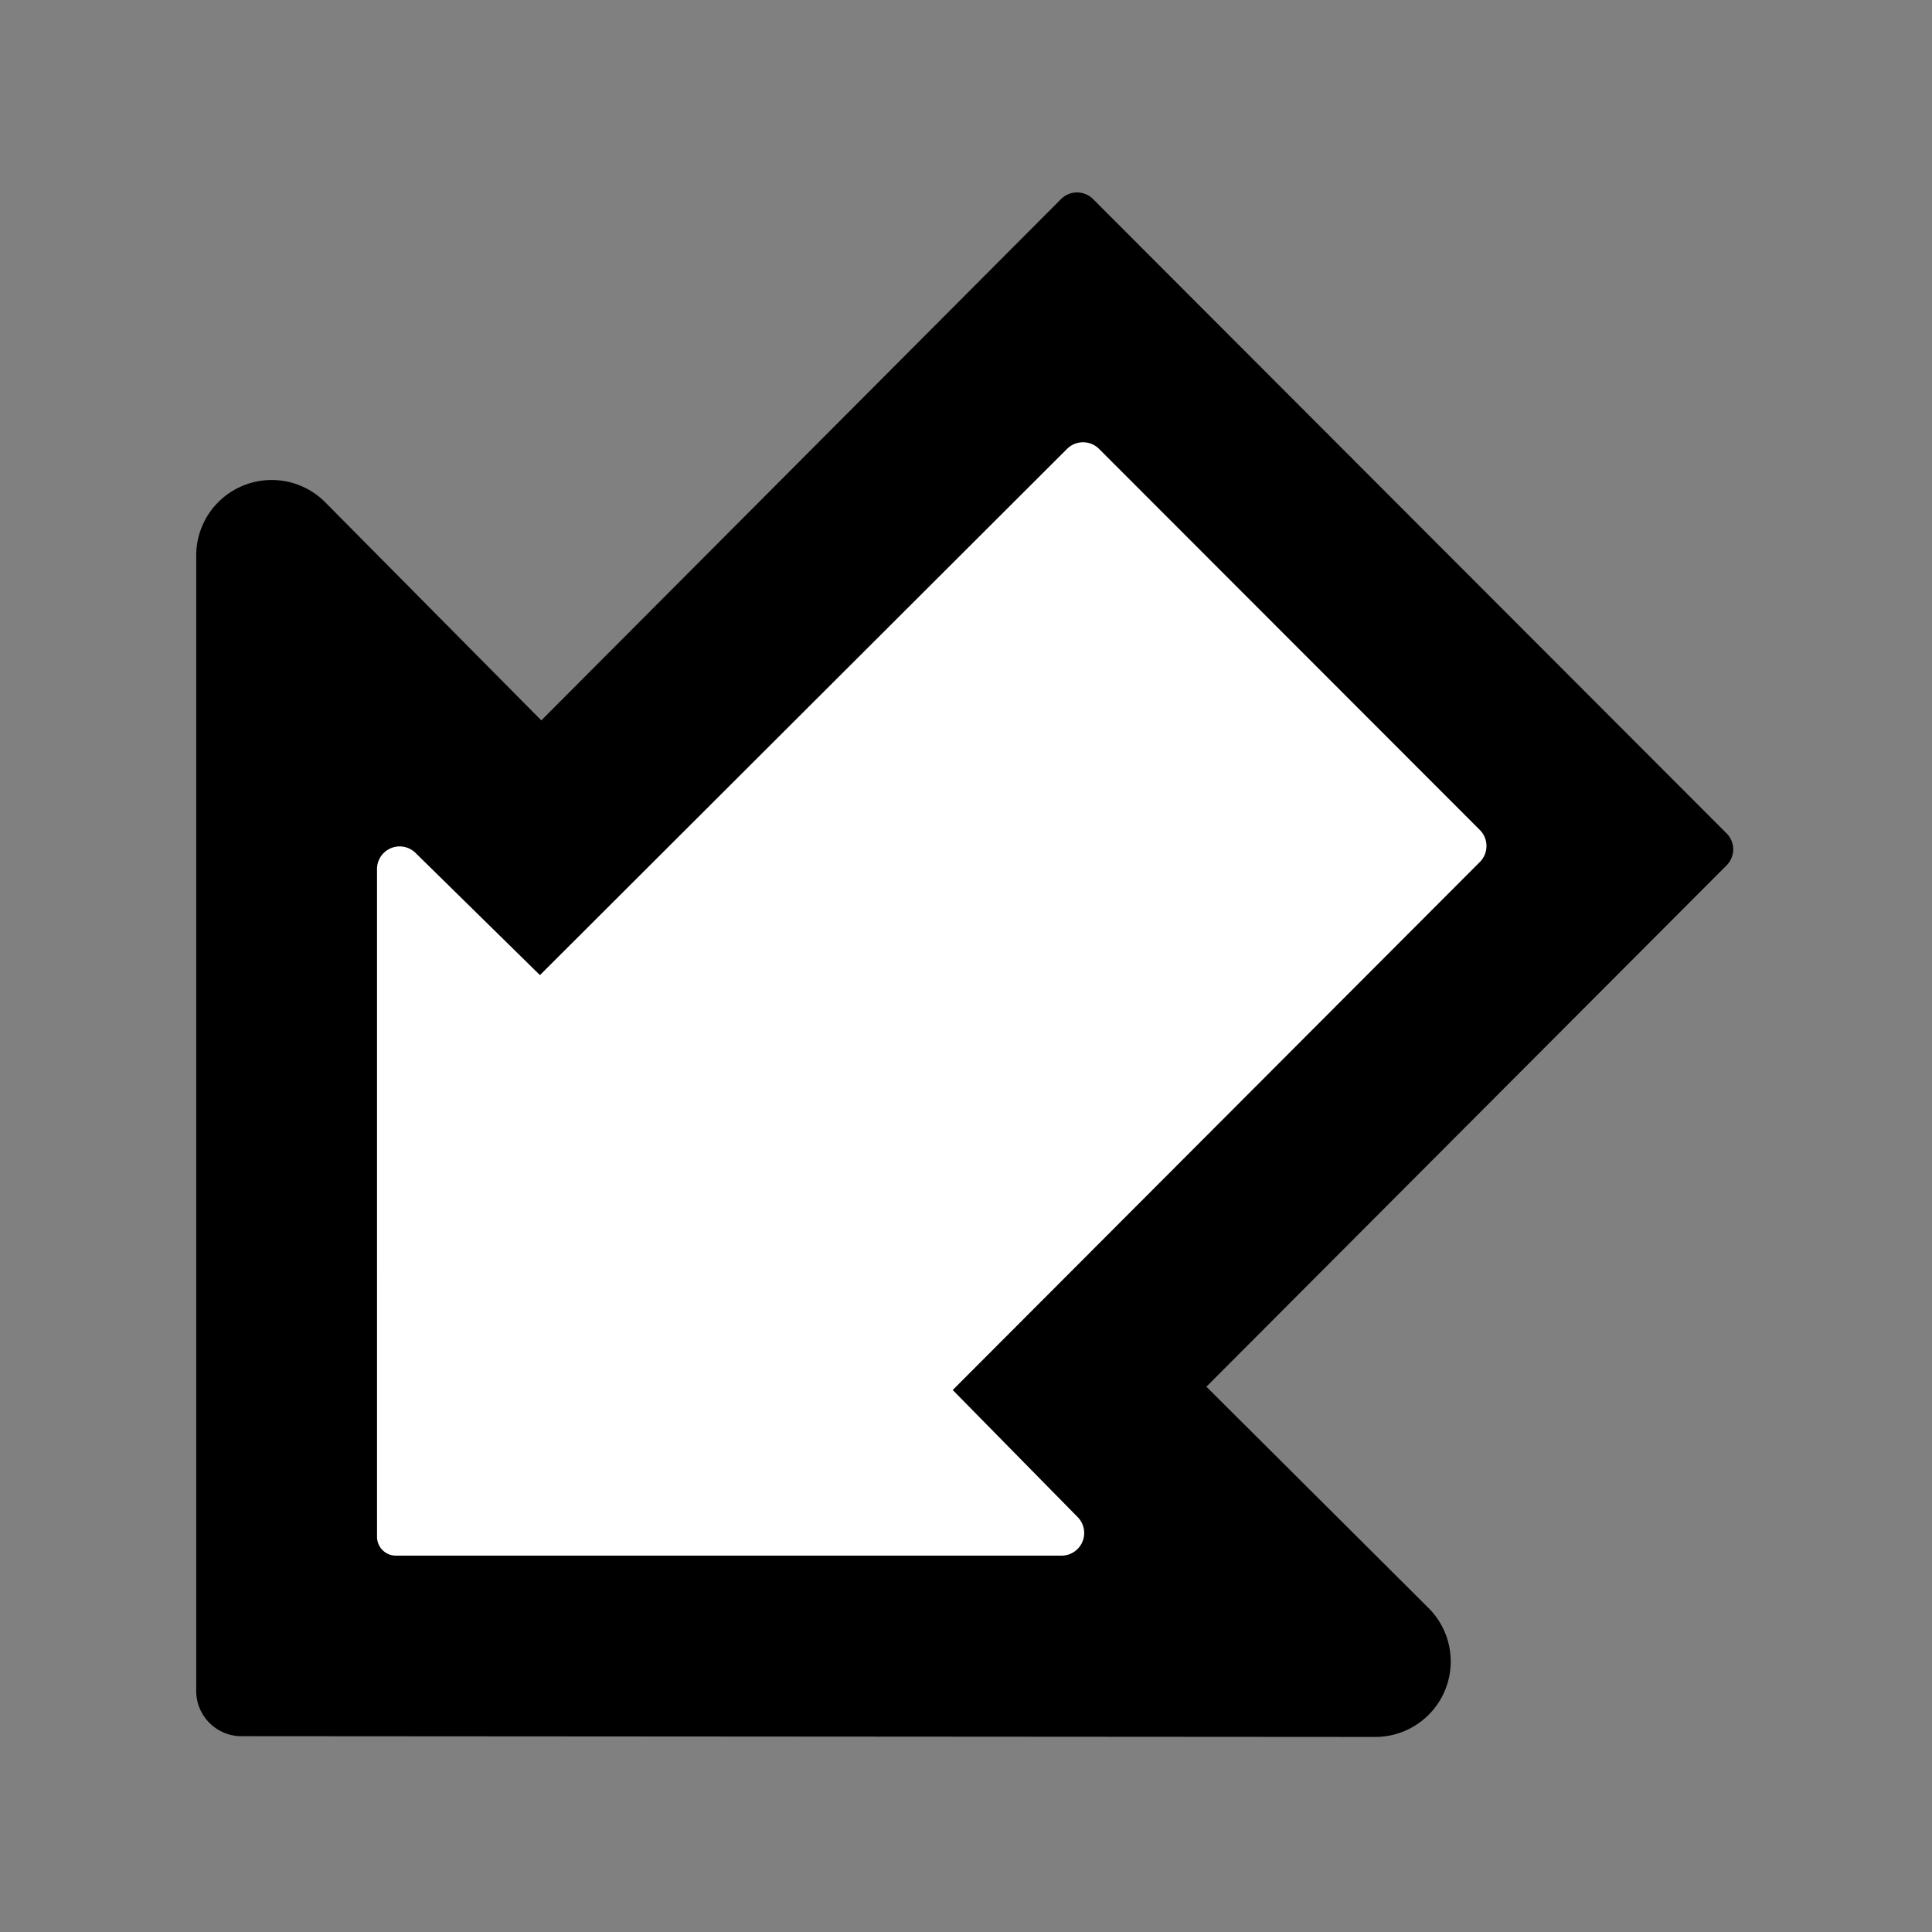
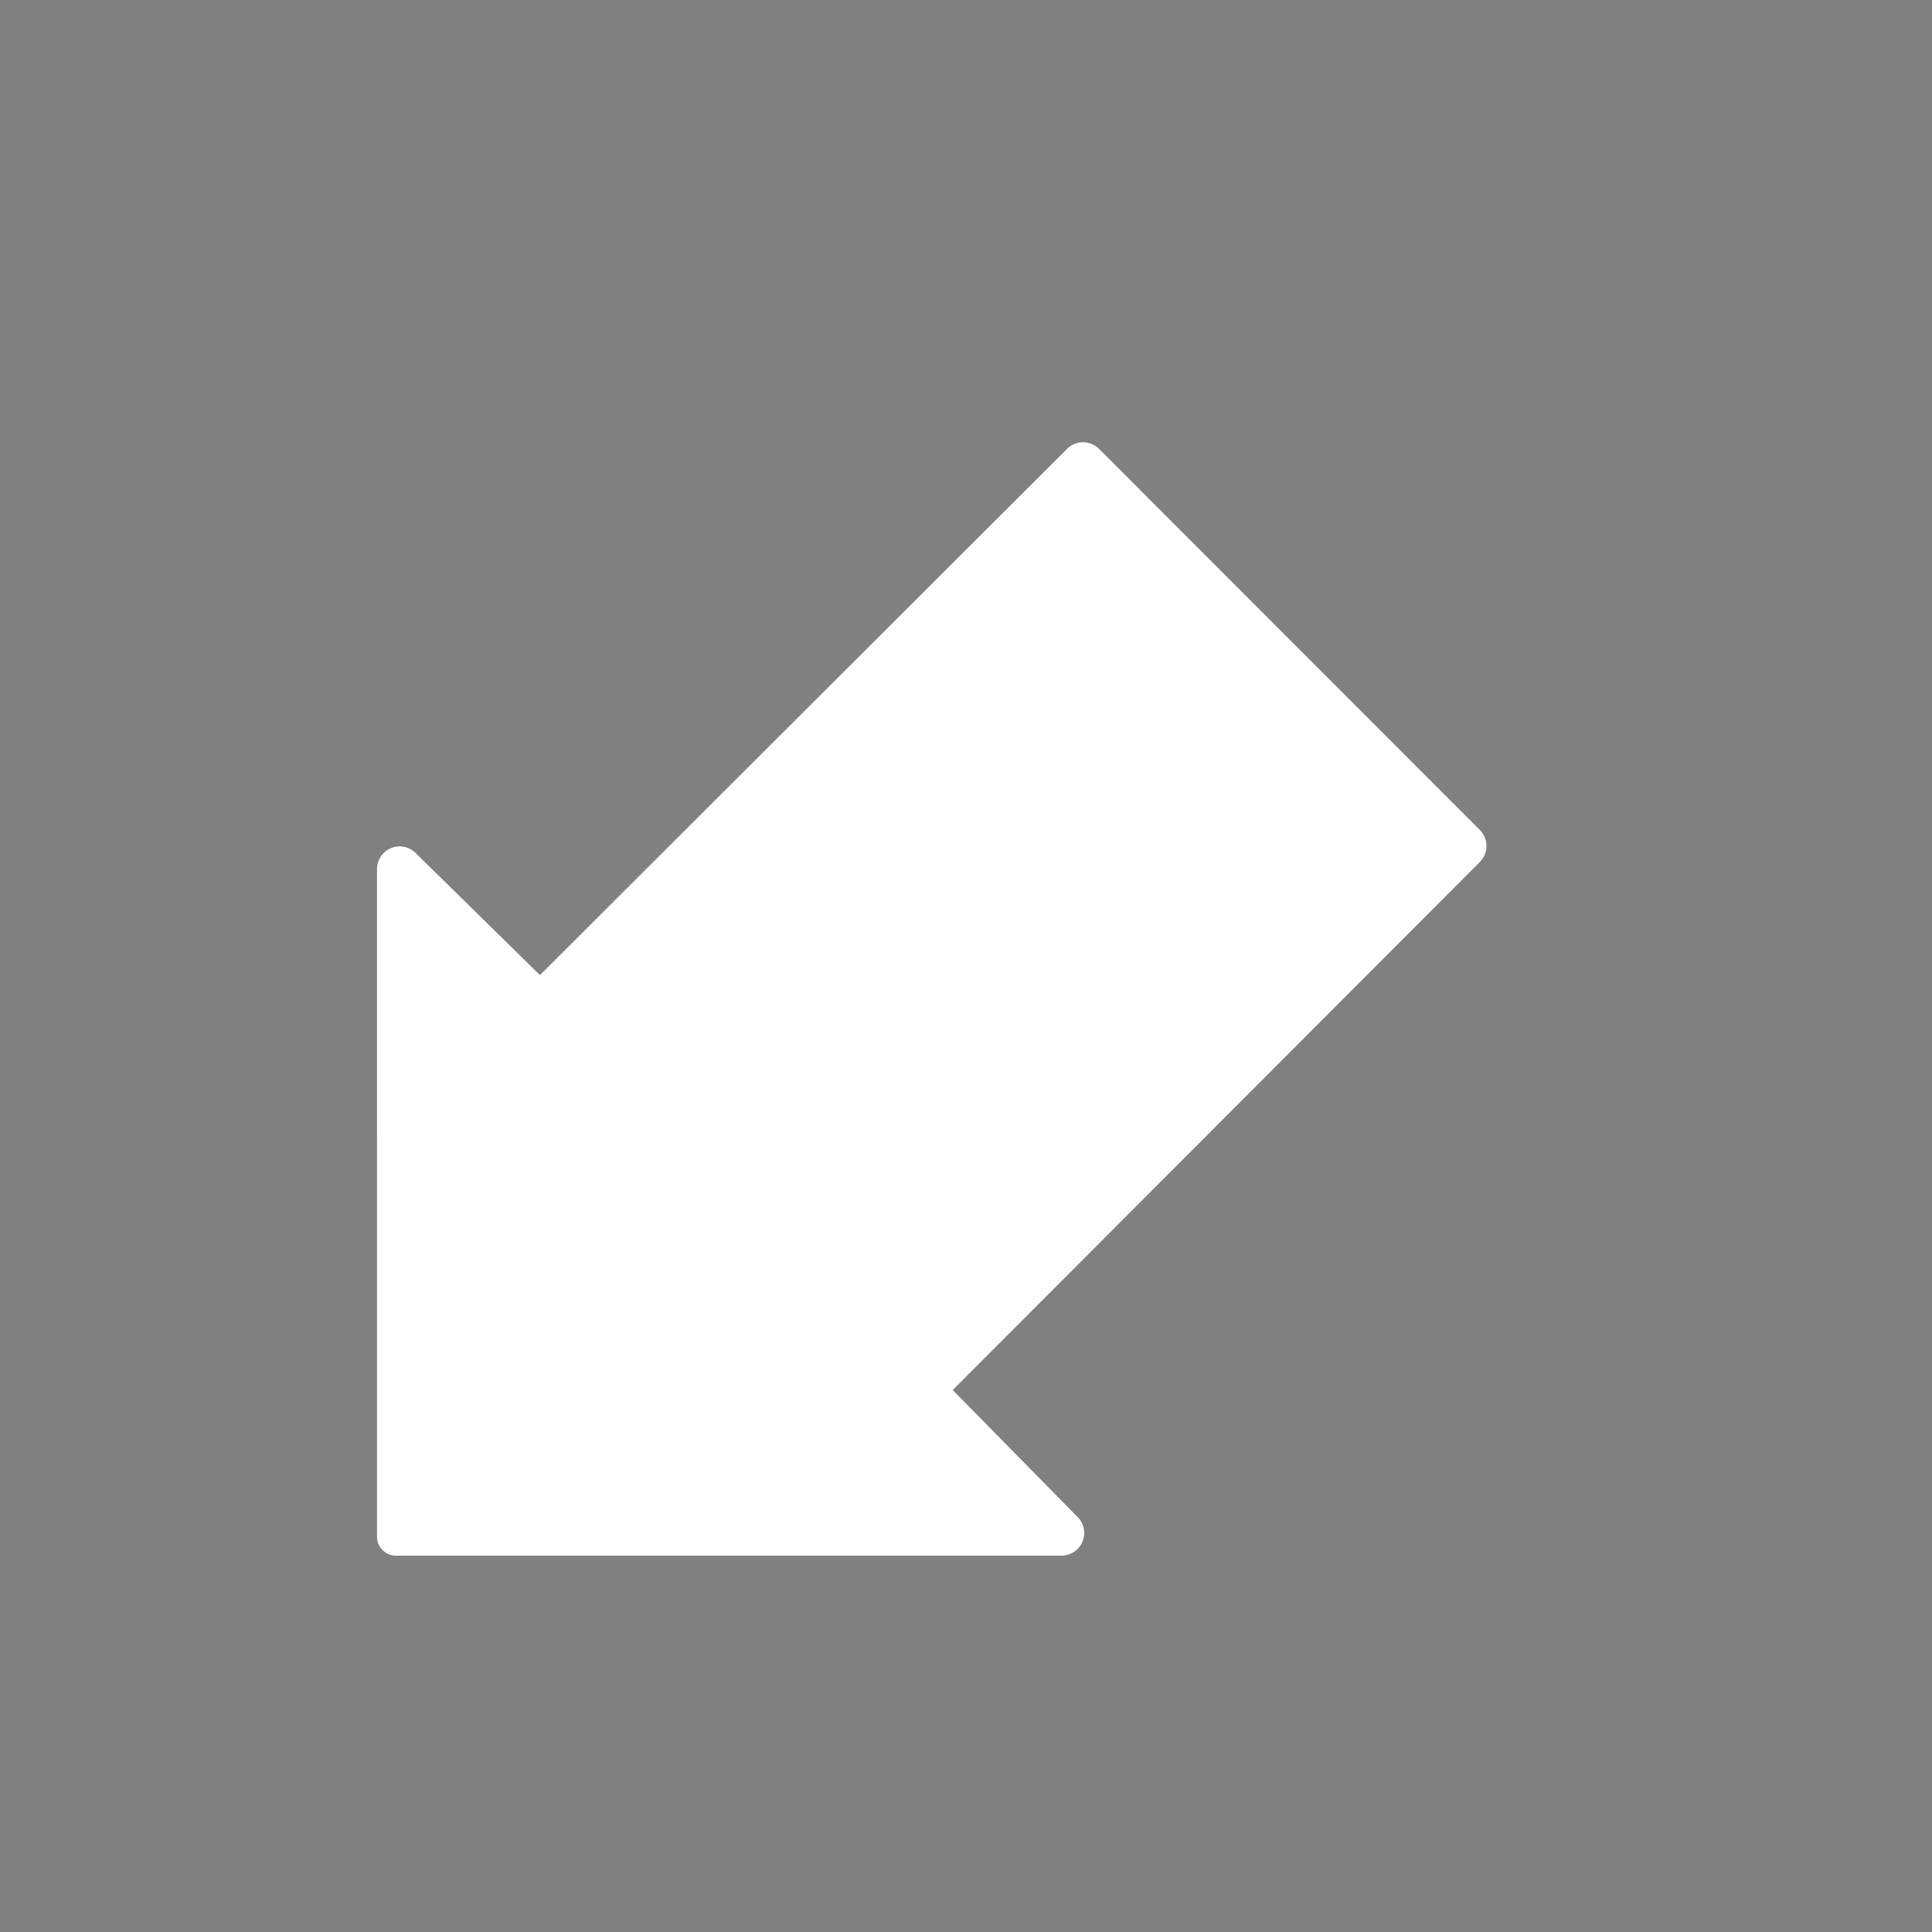
<svg xmlns="http://www.w3.org/2000/svg" height="512" width="512">
  <rect width="100%" height="100%" fill="#808080" stroke="none" />
  <g fill="none" fill-rule="evenodd">
-     <path d="m378.573 426.14a20 20 0 0 1 -14.13 34.168l-300.451-.2c-6.624-.005-11.992-5.376-11.992-12v-300.904a20 20 0 0 1 34.208-14.076l57.244 57.782 137.728-138.146a6.002 6.002 0 0 1 8.494-.004l167.885 168.088a6 6 0 0 1 .002 8.478l-137.855 138.161z" fill="#000" />
    <path d="m99.914 407.259-.004-176.95a6 6 0 0 1 10.204-4.281l32.977 32.386 139.69-139.455a5.998 5.998 0 0 1 8.483.005l100.914 100.992a6 6 0 0 1 .002 8.48l-139.698 139.932 33.116 33.685a5.999 5.999 0 0 1 -4.279 10.206h-176.405a5 5 0 0 1 -5-5z" fill="#fff" />
  </g>
</svg>